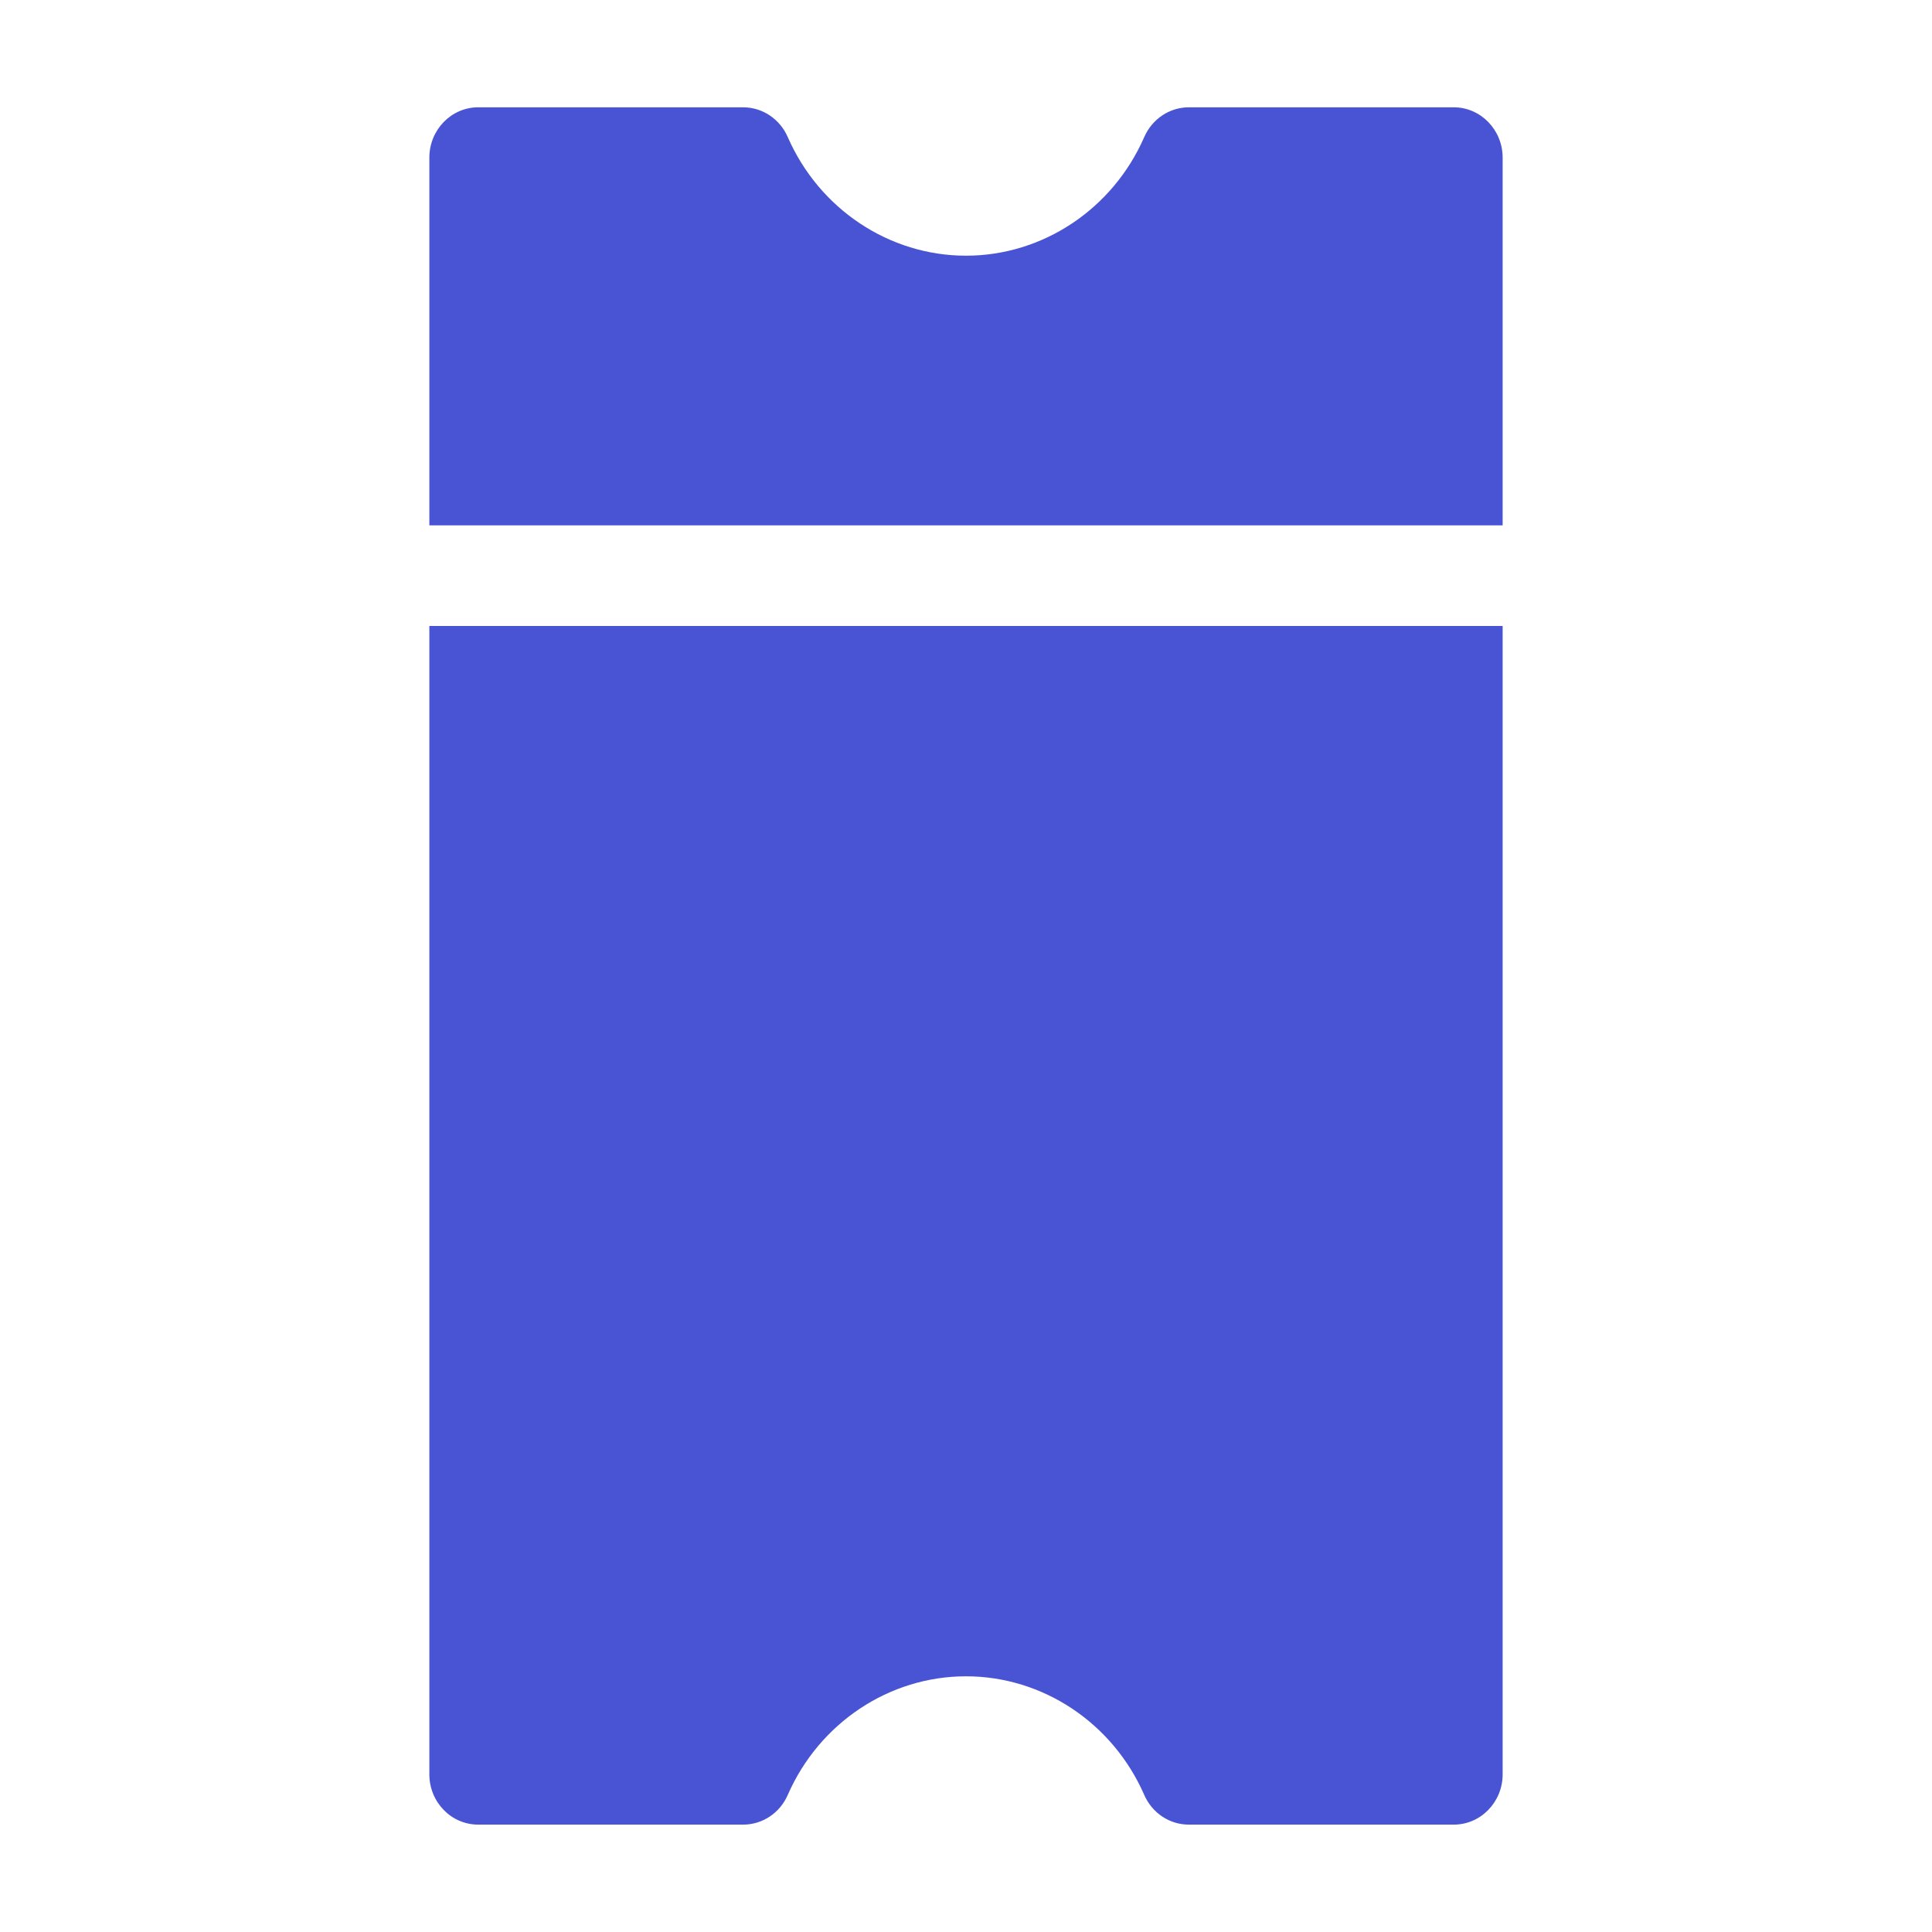
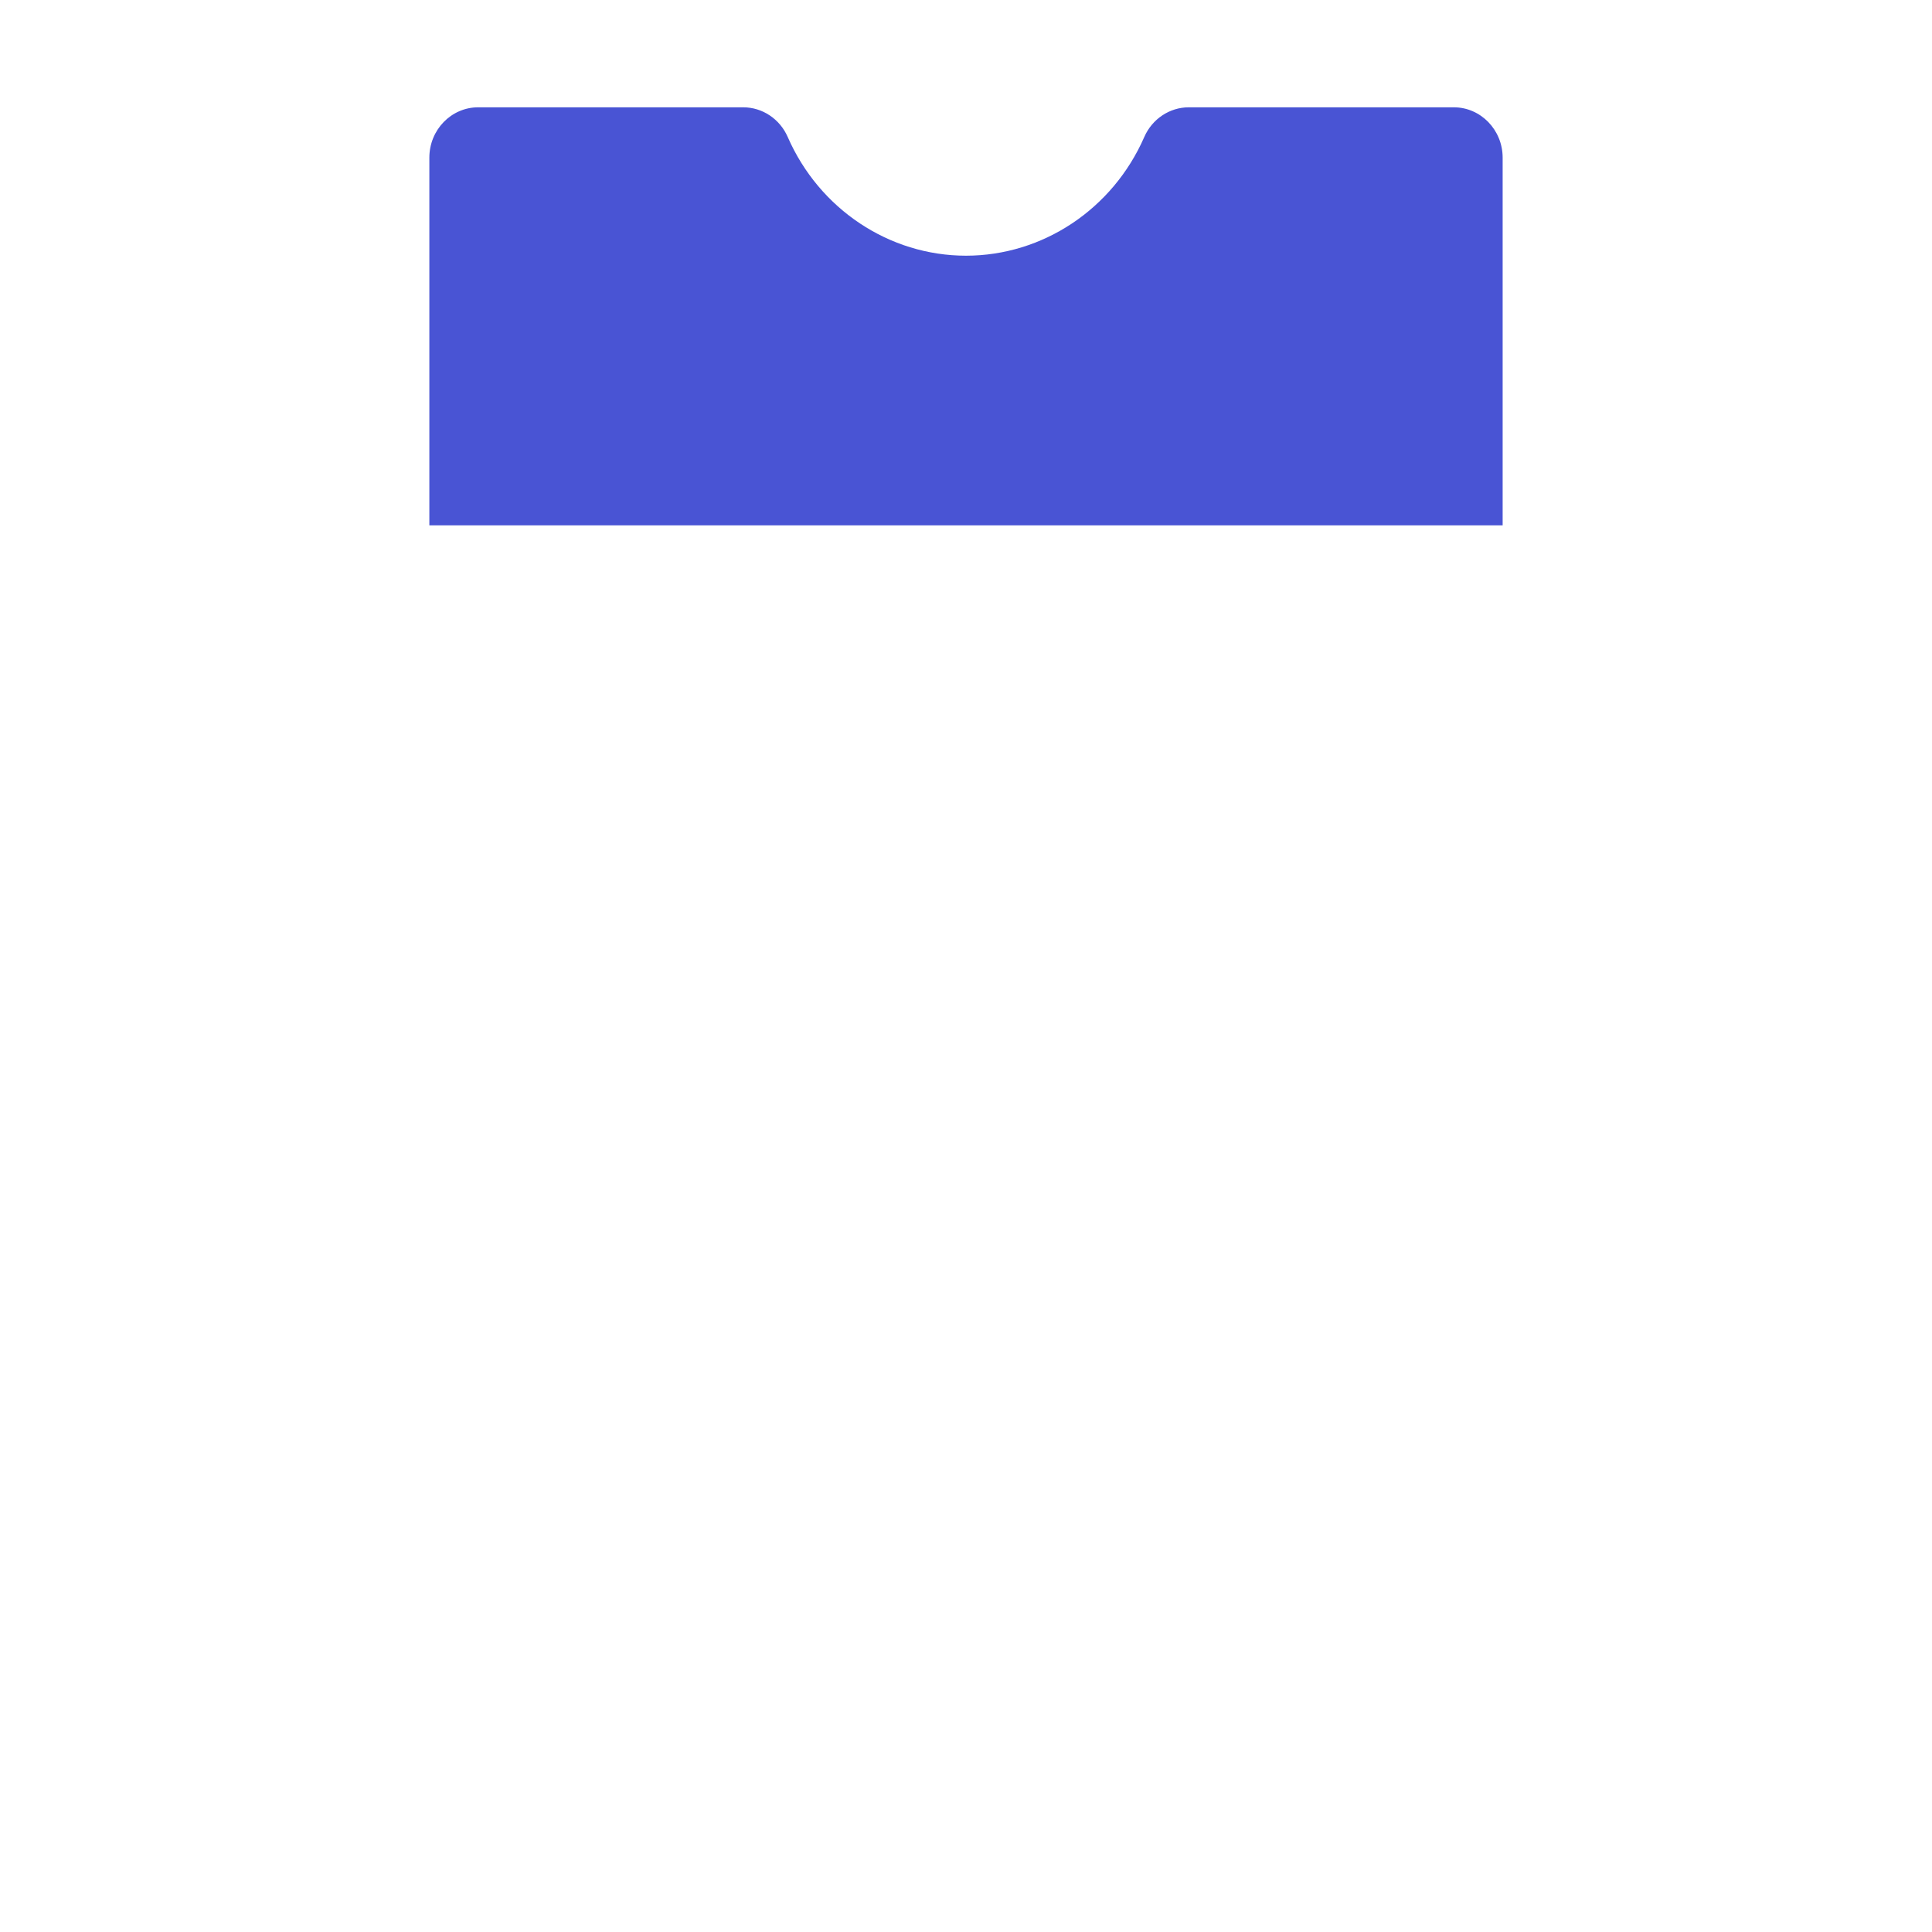
<svg xmlns="http://www.w3.org/2000/svg" width="26" height="26" viewBox="0 0 26 26" fill="none">
-   <path d="M5.778 8.424V23.878C5.778 24.252 6.072 24.555 6.436 24.555H10.001C10.26 24.555 10.495 24.399 10.601 24.156C11.025 23.186 11.967 22.559 13 22.559C14.033 22.559 14.975 23.186 15.399 24.156C15.505 24.399 15.74 24.555 15.999 24.555H19.564C19.927 24.555 20.222 24.252 20.222 23.878V8.424H5.778Z" fill="#4954D4" />
  <path d="M19.564 1.444H15.999C15.74 1.444 15.505 1.601 15.399 1.844C14.975 2.814 14.033 3.441 13 3.441C11.967 3.441 11.025 2.814 10.601 1.844C10.495 1.601 10.26 1.444 10.001 1.444H6.436C6.072 1.444 5.778 1.748 5.778 2.122V7.07H20.222V2.122C20.222 1.748 19.927 1.444 19.564 1.444Z" fill="#4954D4" />
</svg>